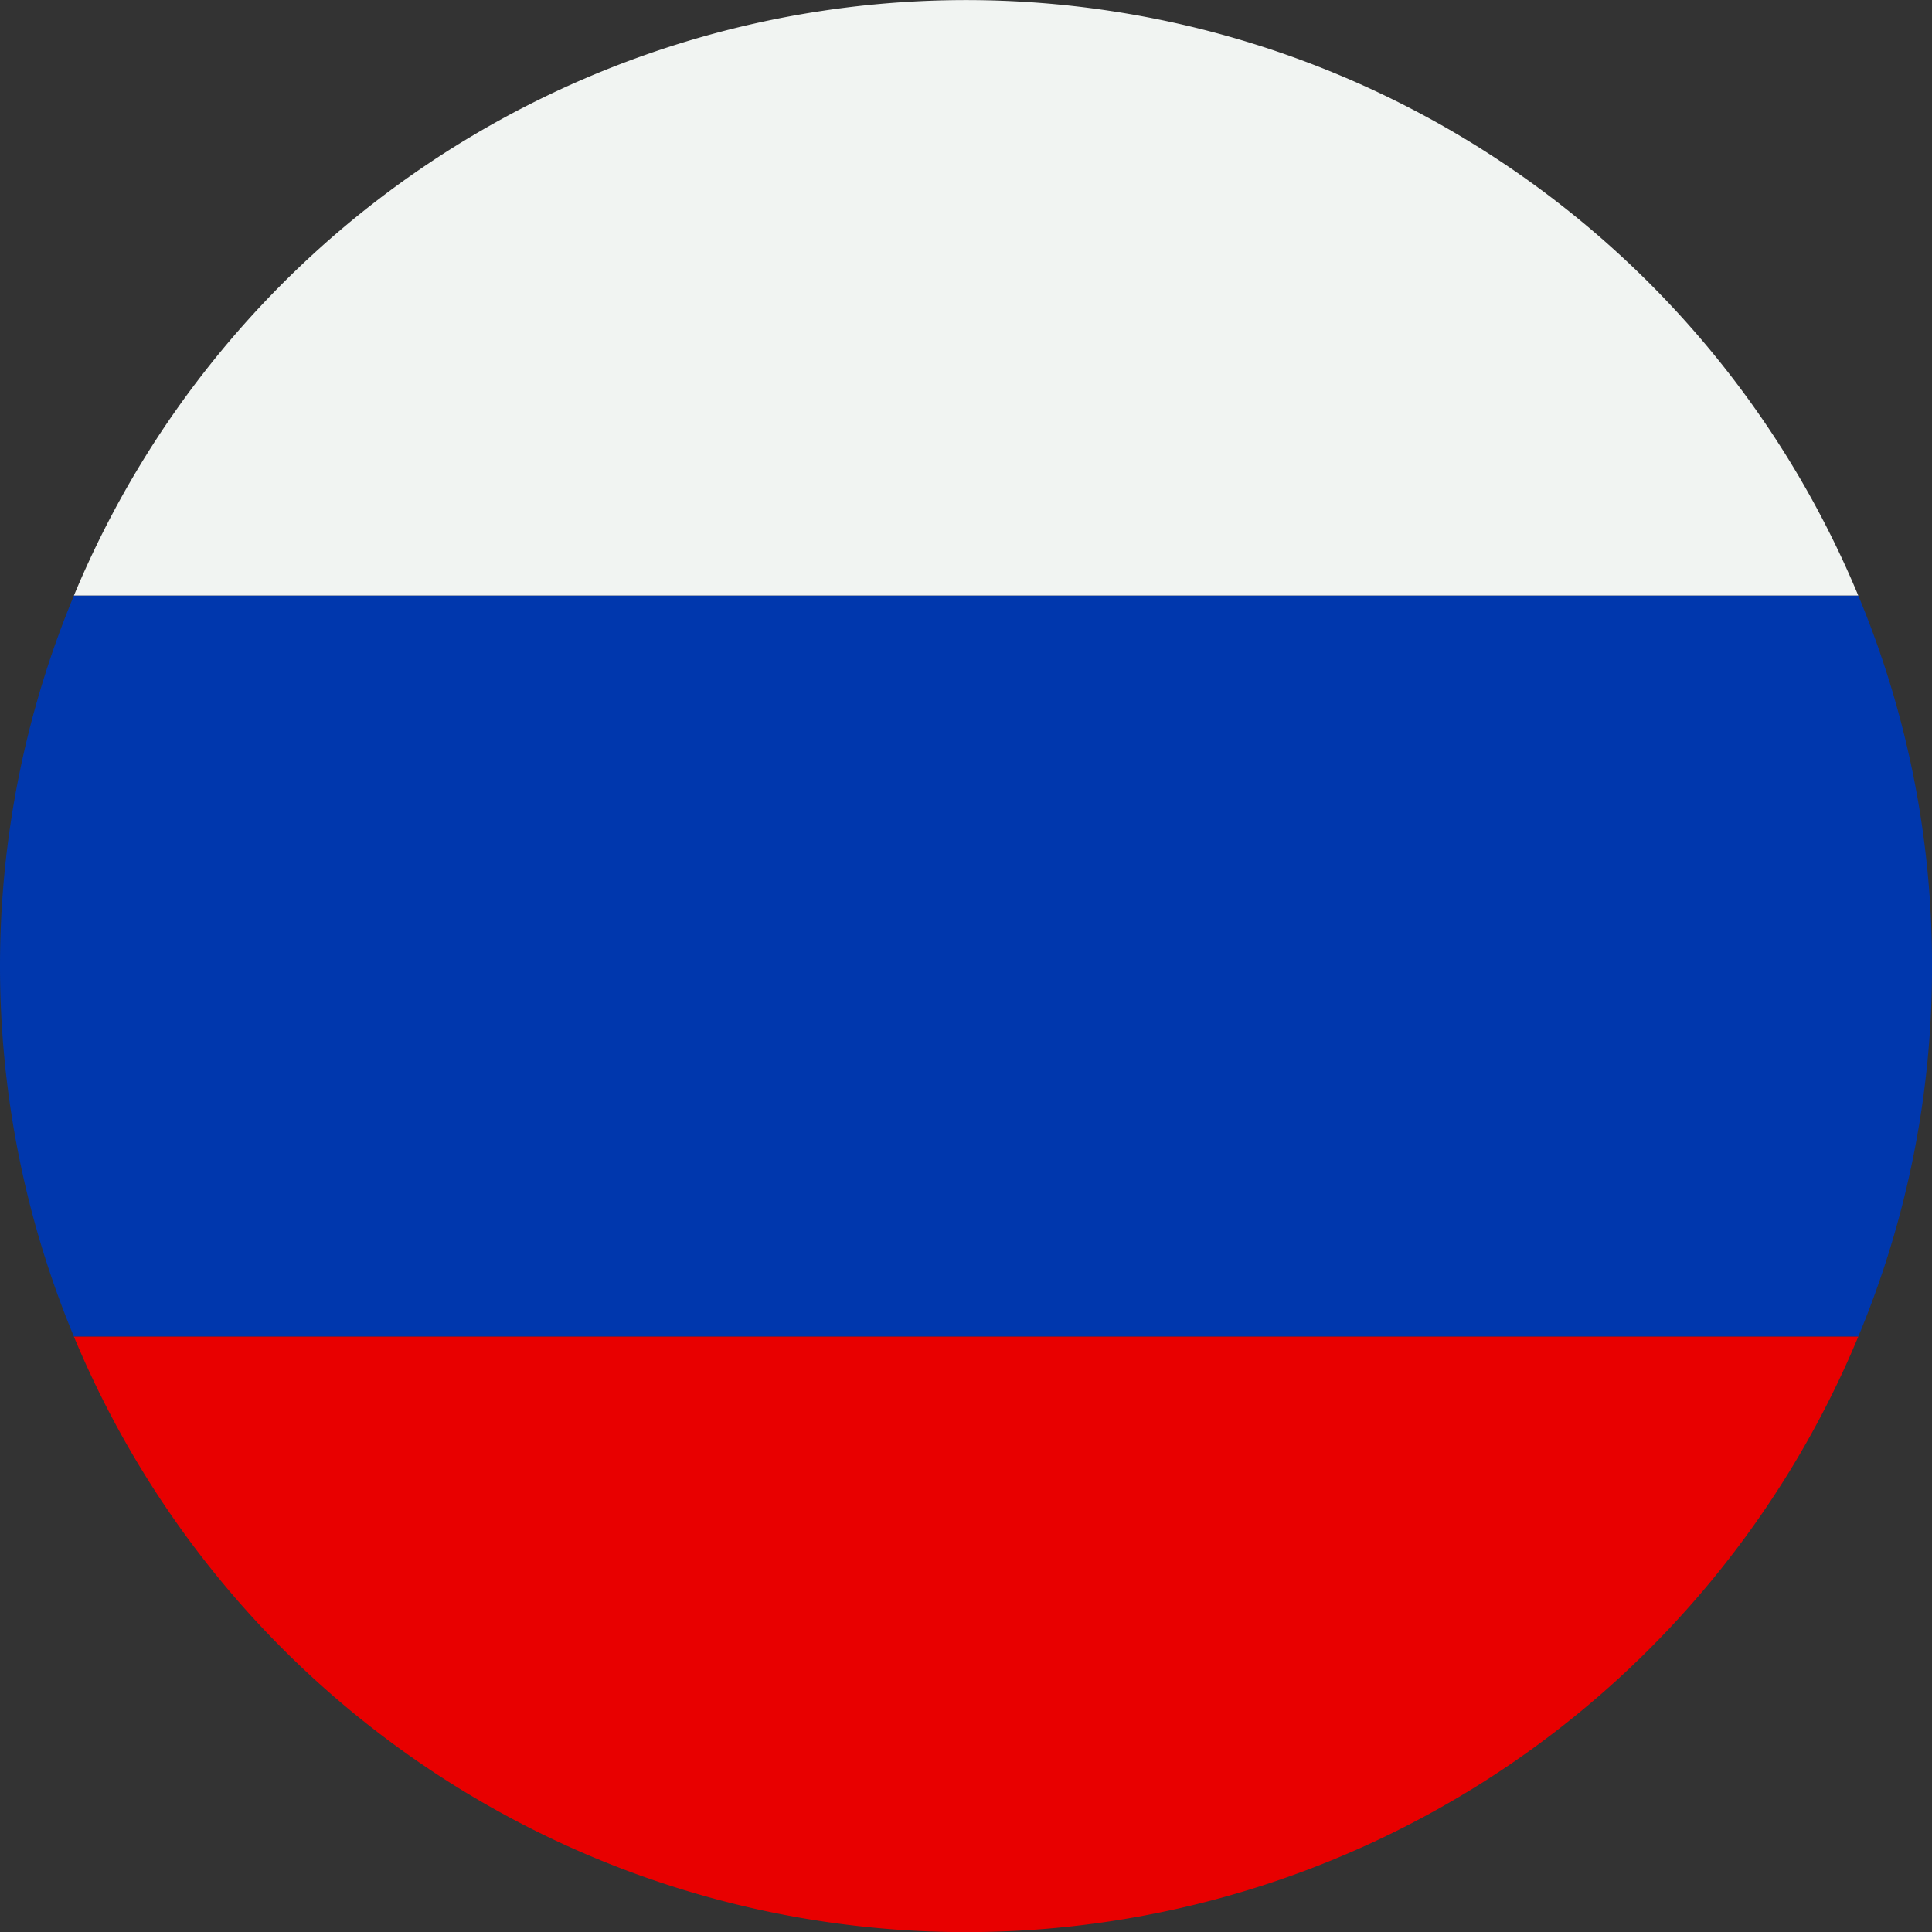
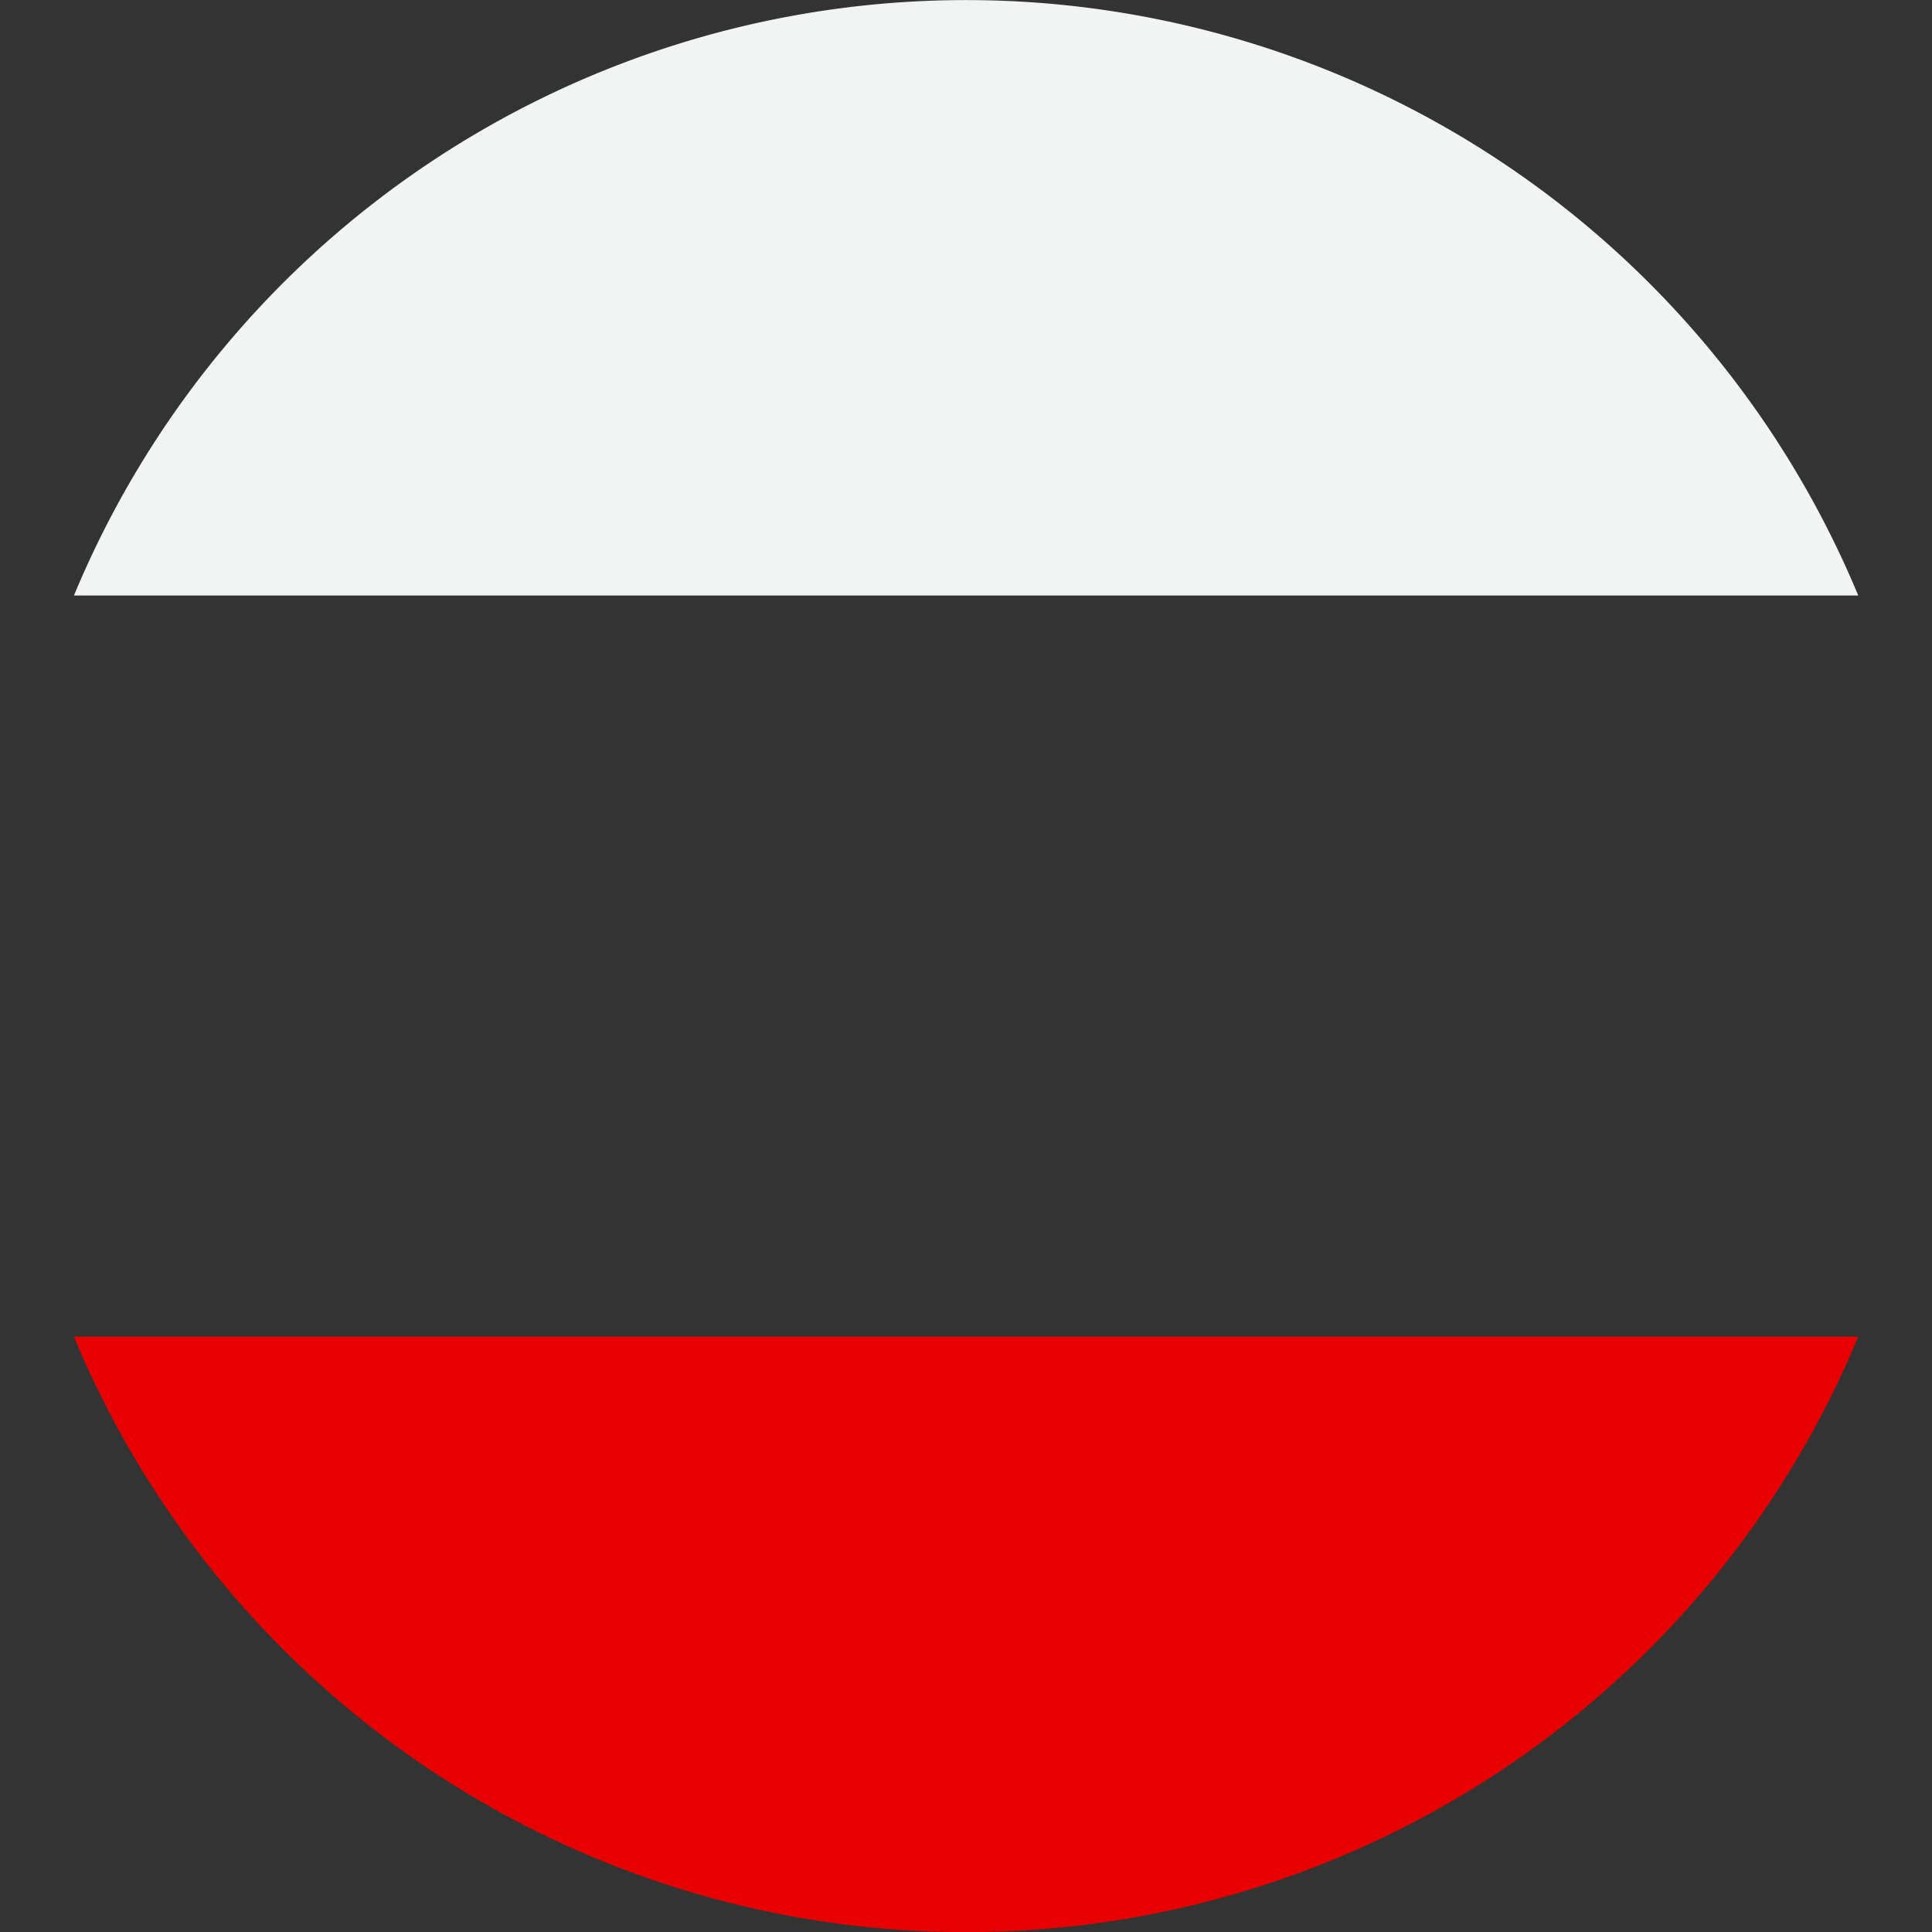
<svg xmlns="http://www.w3.org/2000/svg" viewBox="0 0 102.19 102.19">
  <rect x="0" y="0" width="102.19" height="102.19" fill="#333333" stroke="none" />
  <defs>
    <style>.cls-1{fill:#0037ad;}.cls-2{fill:#f1f4f2;}.cls-3{fill:#e80000;}</style>
  </defs>
  <g id="Calque_2" data-name="Calque 2">
    <g id="Calque_1-2" data-name="Calque 1">
-       <path class="cls-1" d="M102.19,51.1a50.59,50.59,0,0,1-3.9,19.6H3.91a51.08,51.08,0,0,1,0-39.2H98.29A50.55,50.55,0,0,1,102.19,51.1Z" />
      <path class="cls-2" d="M98.29,31.5H3.91a51.1,51.1,0,0,1,94.38,0Z" />
      <path class="cls-3" d="M98.29,70.7a51.1,51.1,0,0,1-94.38,0Z" />
    </g>
  </g>
</svg>